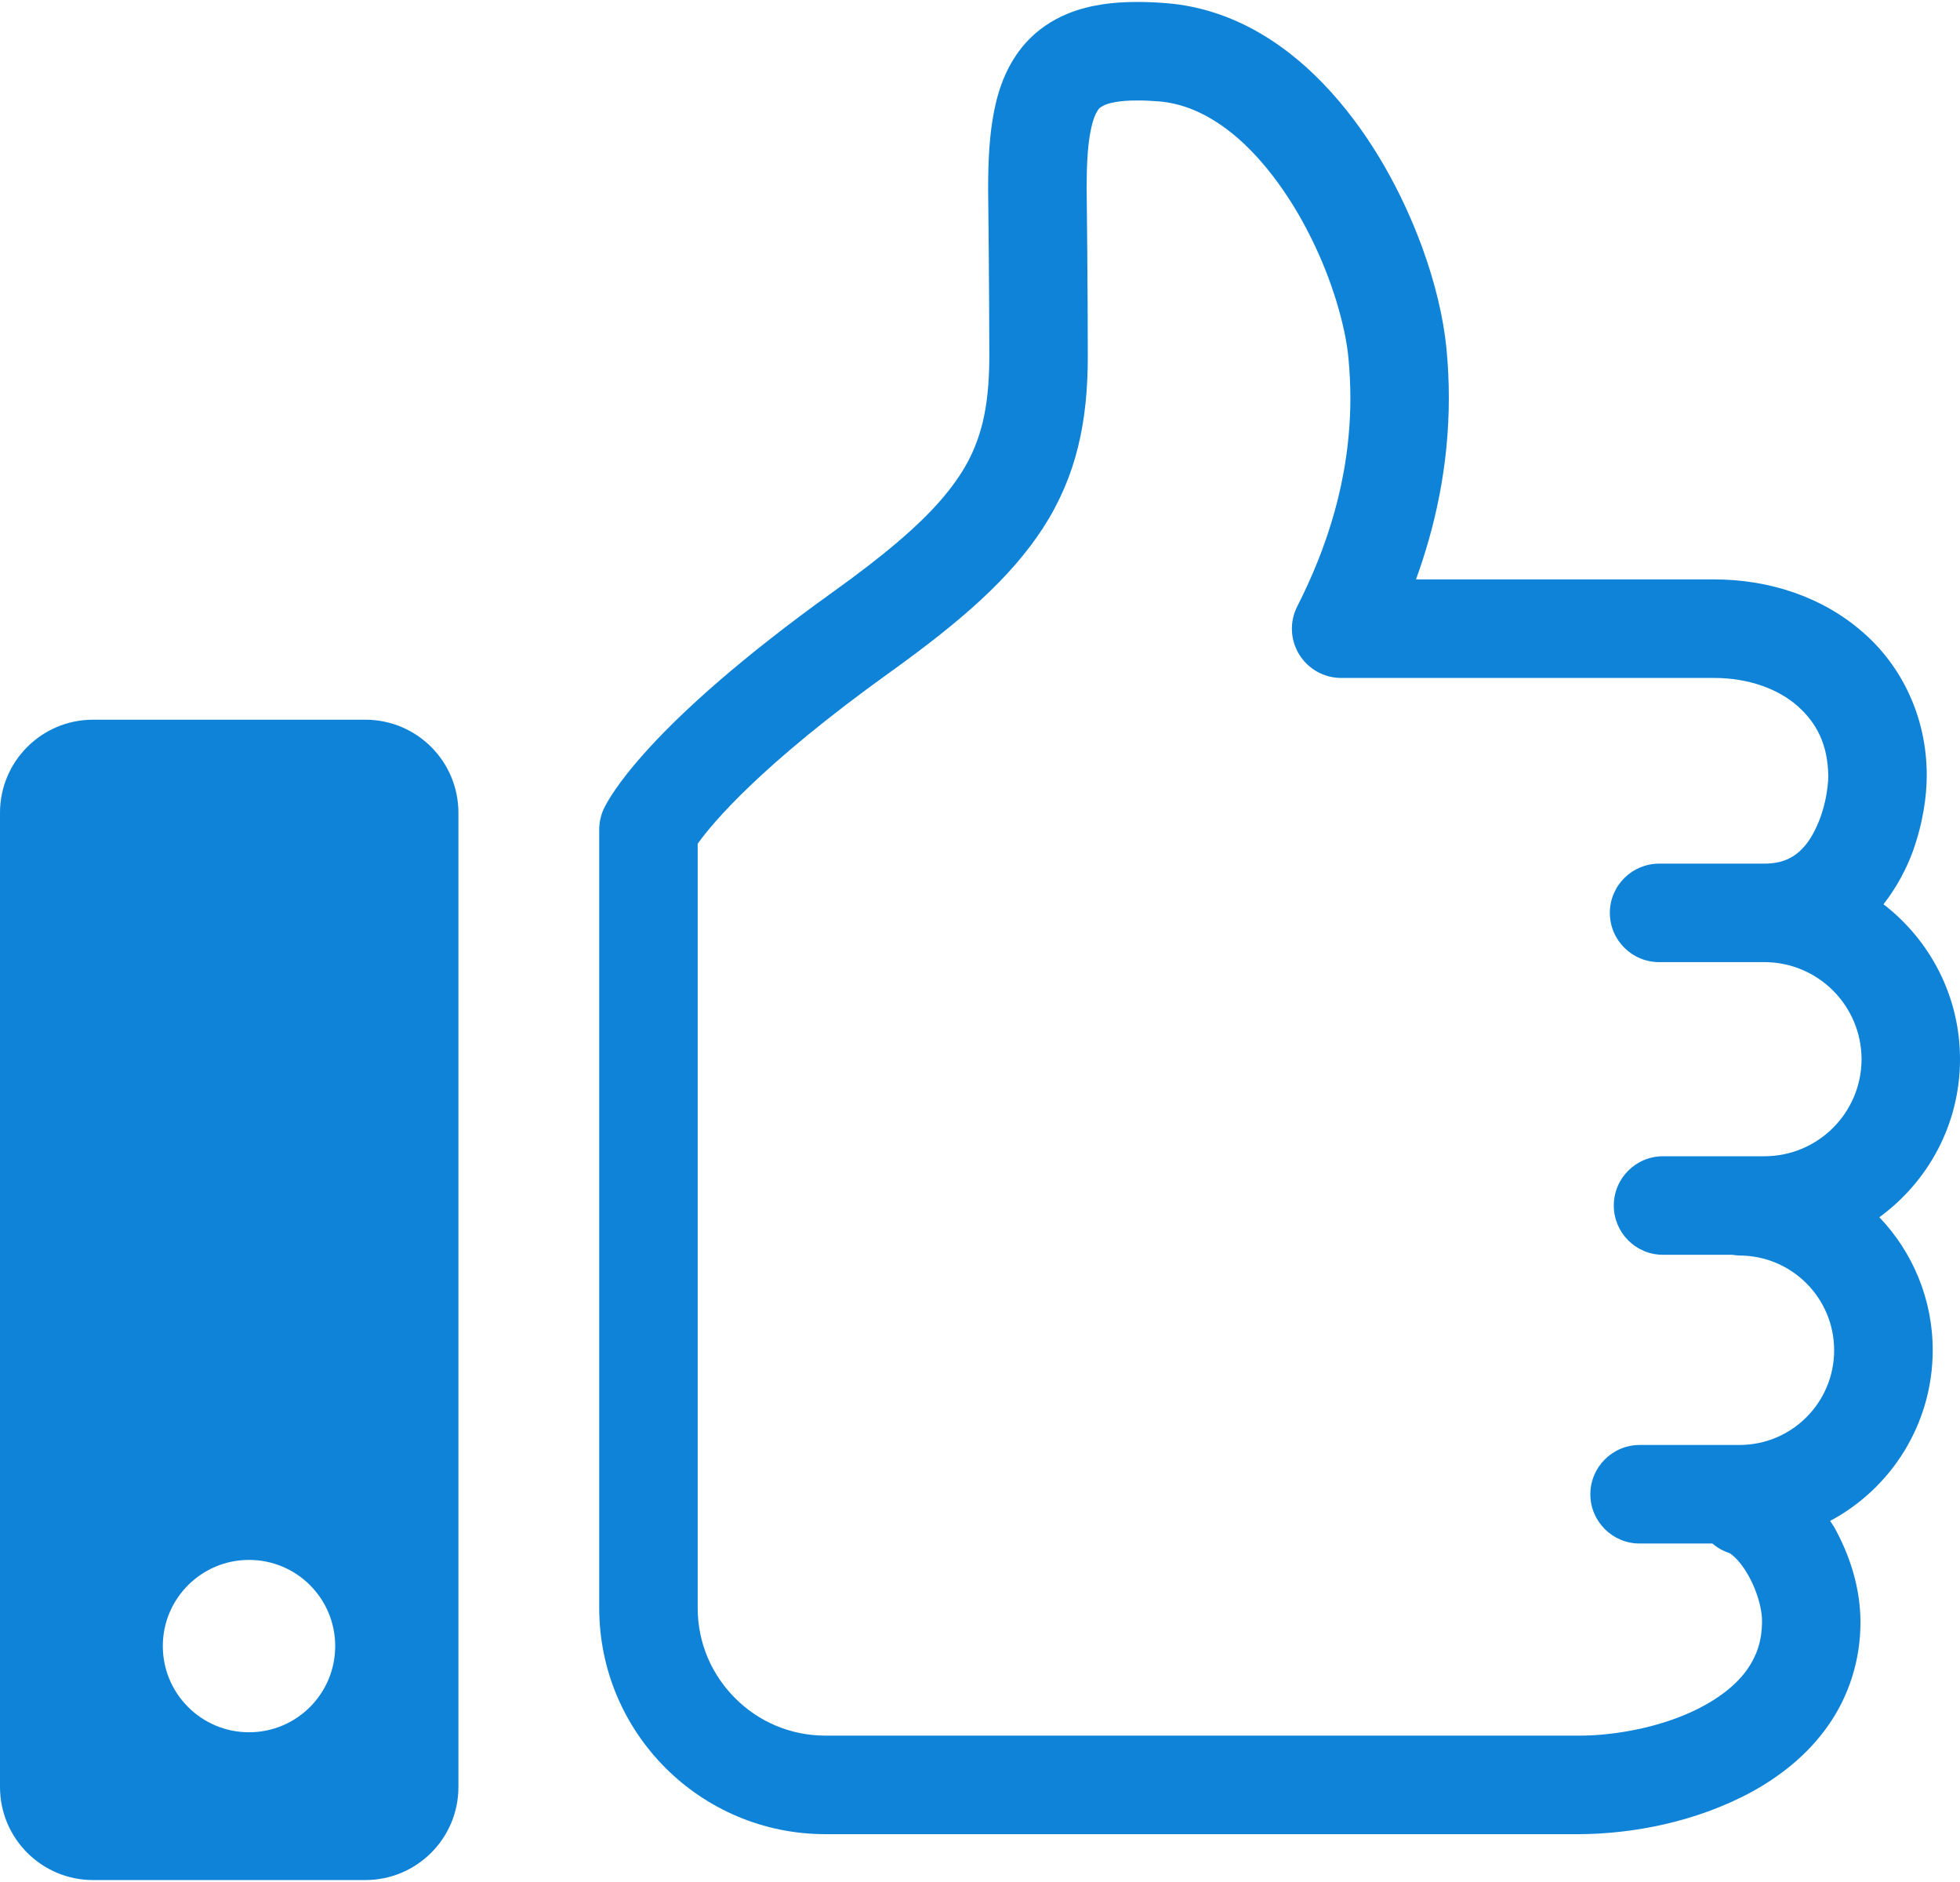
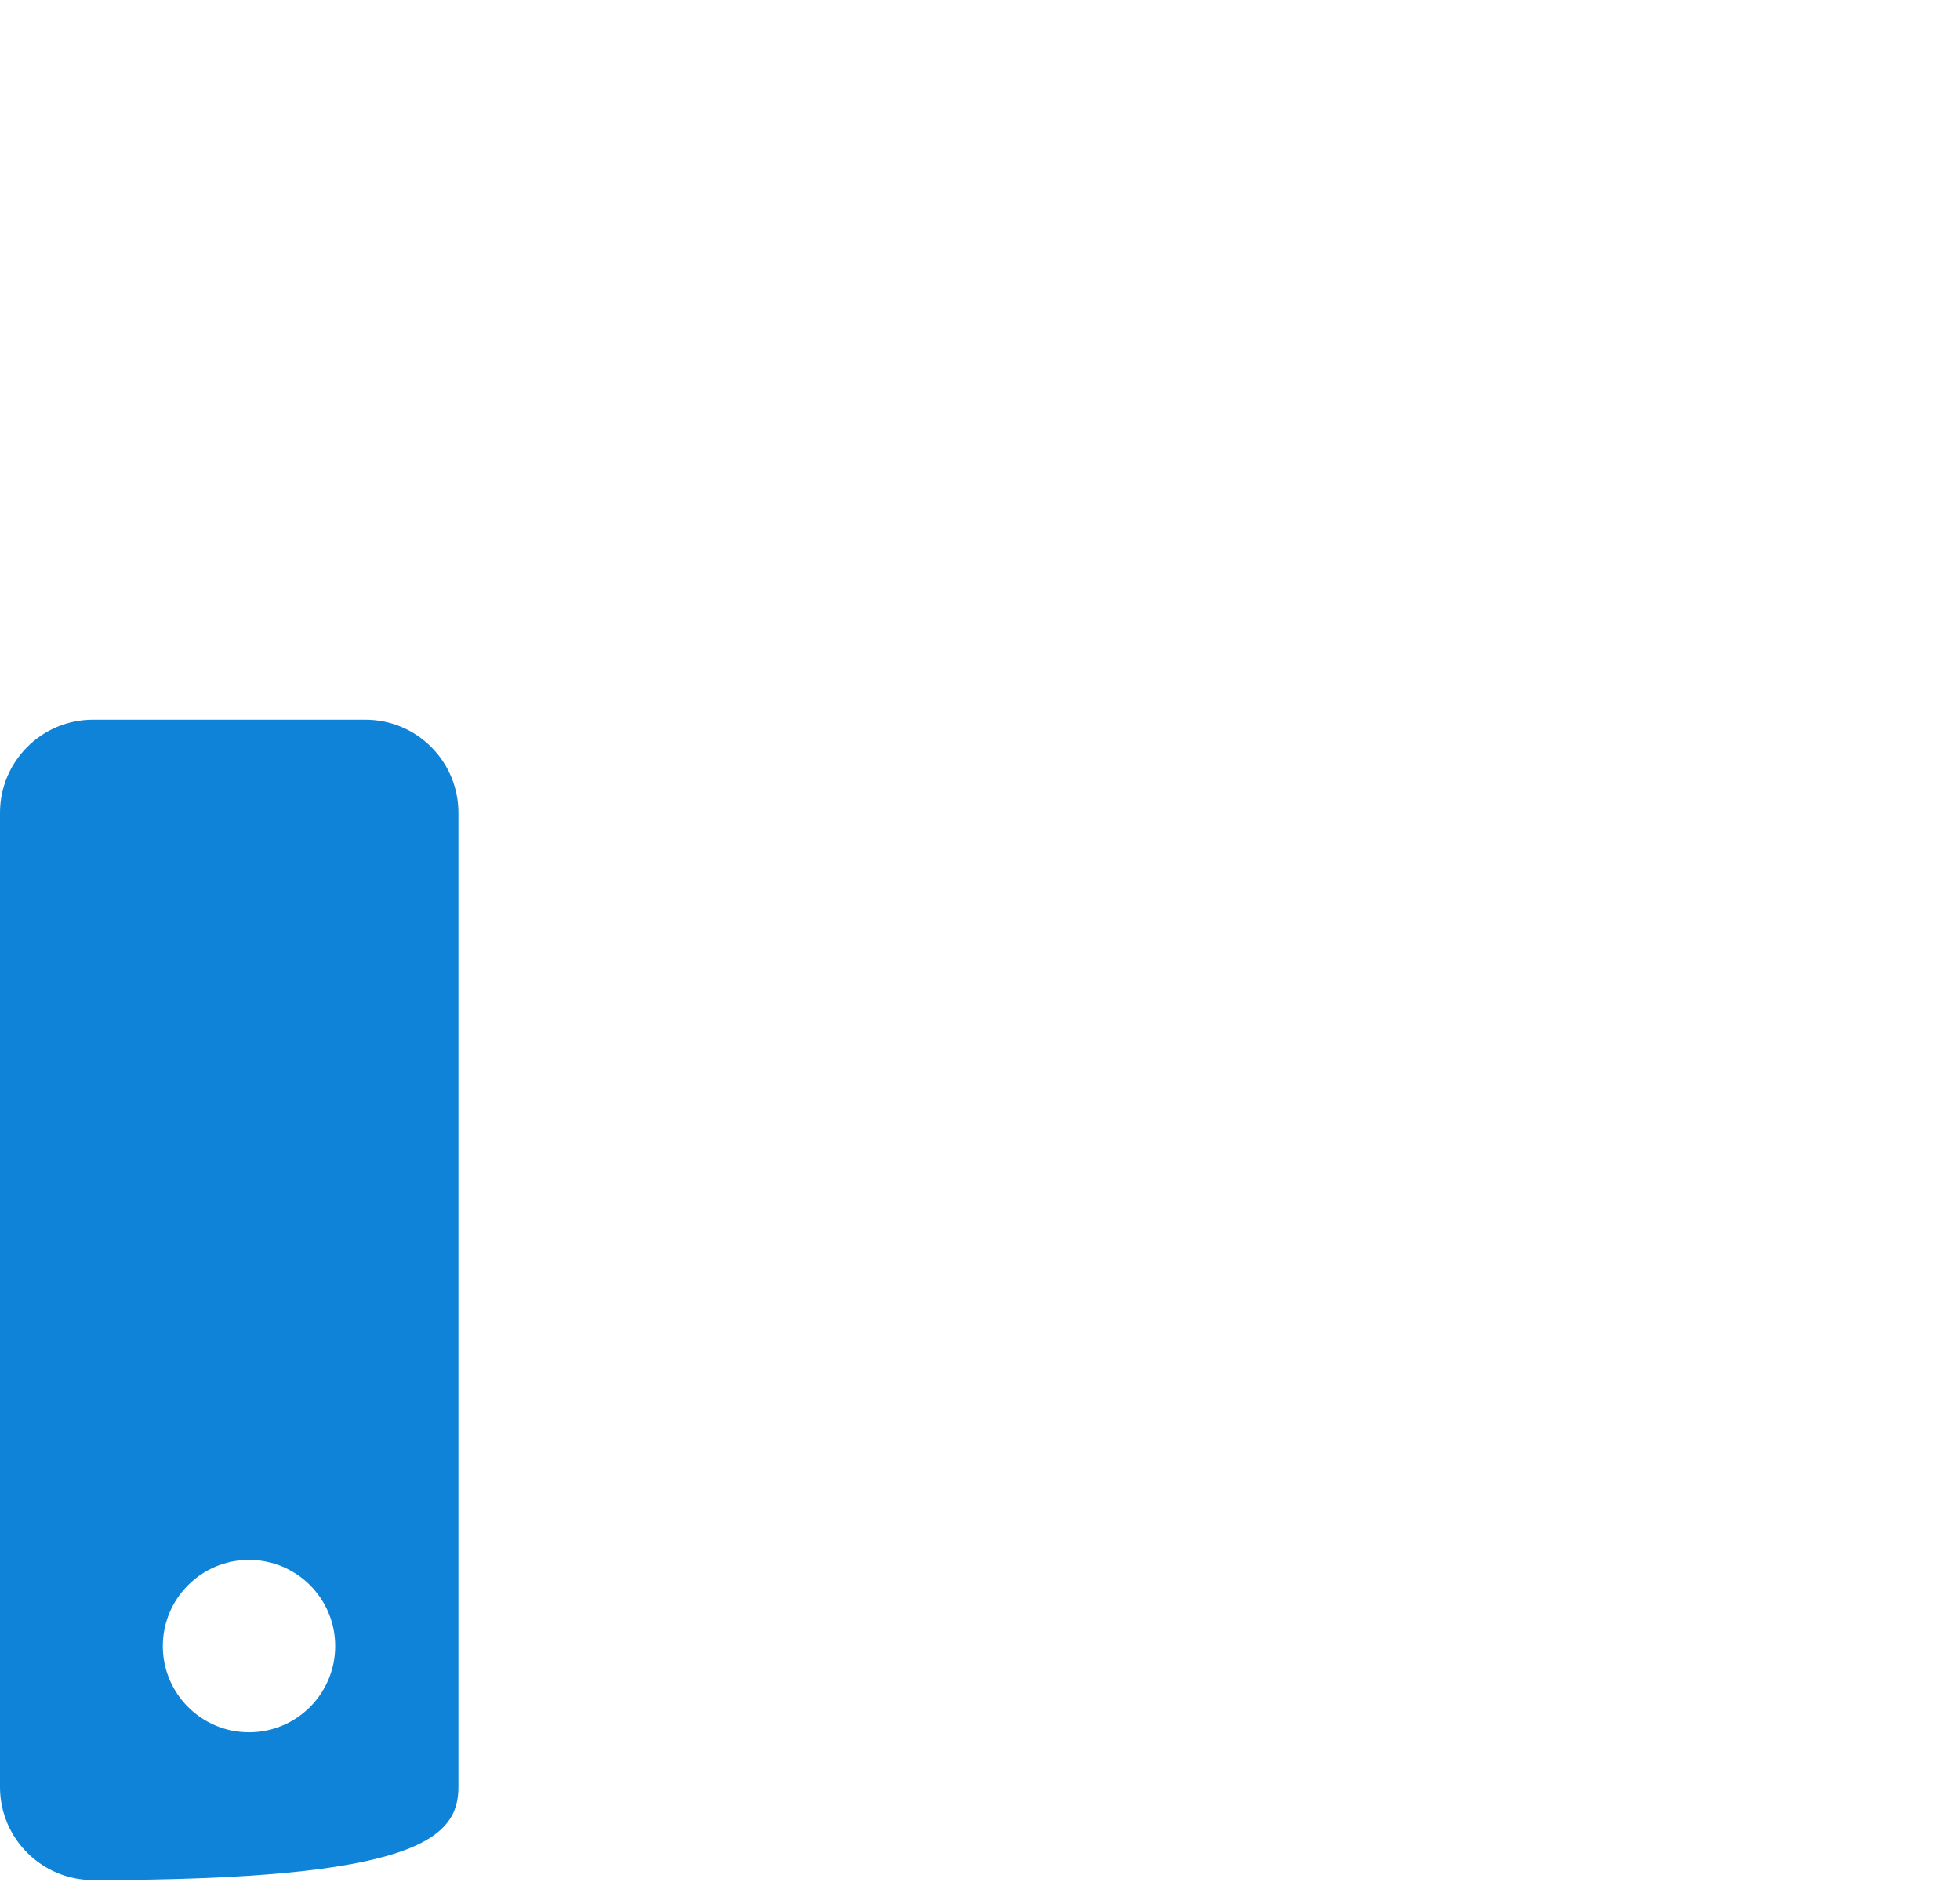
<svg xmlns="http://www.w3.org/2000/svg" width="800" height="768" viewBox="0 0 800 768" fill="none">
-   <path d="M149.122 293.692H37.989C17.017 293.692 0 310.684 0 331.681V729.241C0 750.187 17.017 767.205 37.989 767.205H149.122C170.119 767.205 187.111 750.187 187.111 729.241V331.681C187.109 310.684 170.117 293.692 149.122 293.692ZM101.636 706.9C82.227 706.9 66.455 691.153 66.455 671.719C66.455 652.309 82.227 636.562 101.636 636.562C121.094 636.562 136.817 652.309 136.817 671.719C136.817 691.153 121.094 706.9 101.636 706.9Z" fill="#0F83D7" />
-   <path d="M800 432.242C800 406.461 787.72 383.609 768.775 369.009C774.219 362.027 778.125 354.531 780.714 347.525C785.036 335.441 786.378 324.722 786.427 316.812C786.573 292.886 776.245 271.548 759.937 257.658C743.702 243.595 722.217 236.442 699.586 236.442H577.955C585.742 215.006 591.358 190.202 591.358 162.345C591.358 155.852 591.064 149.186 590.406 142.398C589.161 129.508 585.744 115.347 580.42 100.748C572.364 78.898 560.133 56.169 543.164 37.419C534.667 28.044 524.952 19.67 513.769 13.248C502.636 6.828 489.941 2.408 476.22 1.309C472.07 0.967 468.066 0.797 464.233 0.797C454.125 0.797 444.823 1.969 436.034 5.484C429.442 8.122 423.291 12.272 418.553 17.619C411.4 25.675 407.762 35.344 405.809 45.061C403.856 54.875 403.319 65.277 403.319 76.995V77.216C403.319 77.241 403.441 87.616 403.562 101.338C403.661 115.058 403.806 132.123 403.806 145.356C403.806 156.22 402.878 165.058 401.023 172.652C398.142 184.028 393.455 193.111 384.08 204C374.753 214.791 360.495 226.877 340.013 241.548C264.109 296.016 248.631 325.533 246.458 330.025C245.213 332.686 244.578 335.616 244.578 338.545V656.148C244.578 707.15 285.888 748.458 336.888 748.483H475.438H644.578C666.184 748.361 692.308 743.648 715.525 730.93C727.048 724.509 737.938 715.916 746.141 704.22C754.344 692.623 759.47 677.828 759.373 661.617C759.275 647.847 755.102 634.811 748.631 623.141C748.142 622.286 747.508 621.505 746.995 620.65C771.873 607.394 788.817 581.197 788.866 551.02C788.866 529.952 780.564 510.859 767.088 496.723C787.013 482.194 800 458.756 800 432.242ZM678.784 512.052H707.13C708.081 512.198 709.009 512.345 709.986 512.345C731.348 512.394 748.609 529.655 748.633 551.017C748.608 572.38 731.347 589.641 709.986 589.664H669.239C658.155 589.664 649.122 598.673 649.122 609.781C649.122 620.866 658.155 629.873 669.239 629.873H698.927C700.905 631.558 703.223 632.925 705.861 633.755L705.886 633.78C706.203 633.902 707.619 634.855 709.231 636.684C711.722 639.37 714.505 643.911 716.361 648.672C718.266 653.408 719.242 658.412 719.194 661.611C719.145 669.862 716.997 675.648 713.236 681.142C707.62 689.272 696.903 696.523 683.841 701.284C670.902 706.07 656.008 708.316 644.583 708.267H475.442H336.892C322.439 708.242 309.523 702.481 300.052 692.984C290.578 683.511 284.769 670.597 284.769 656.144V344.303C290.628 336.075 310.306 312.297 363.431 274.211C392.289 253.459 412.358 236.052 425.809 215.323C432.475 204.997 437.211 193.912 440.042 182.267C442.923 170.573 443.997 158.414 443.997 145.353C443.997 118.864 443.558 78.166 443.533 76.895C443.508 67.716 443.948 60.269 444.875 54.922C445.534 50.917 446.438 48.134 447.219 46.523C448.538 44.106 448.684 44.058 450.417 43.081C452.15 42.178 456.497 40.958 464.236 41.006C466.823 40.981 469.73 41.105 473 41.372C482.473 42.153 491.506 45.913 500.466 52.53C513.82 62.394 526.173 78.945 534.963 96.719C543.85 114.395 549.22 133.389 550.392 146.206C550.905 151.723 551.173 157.095 551.173 162.344C551.173 195.816 541.188 224.428 529.494 247.452C526.32 253.653 526.613 261.098 530.275 267.056C533.938 273.014 540.406 276.652 547.414 276.652H699.587C713.82 276.652 725.734 281.169 733.645 288.053C741.506 295.036 746.097 303.848 746.244 316.812C746.244 318.522 745.902 322.647 744.925 327.017C743.459 333.706 740.334 341.055 736.428 345.45C734.45 347.697 732.423 349.283 729.983 350.455C727.566 351.578 724.611 352.408 720.169 352.433H677.2C666.116 352.433 657.083 361.417 657.083 372.525C657.083 383.633 666.116 392.617 677.2 392.617H720.169C742.069 392.666 759.769 410.366 759.817 432.241C759.769 454.116 742.069 471.816 720.169 471.841H678.788C667.68 471.841 658.695 480.85 658.695 491.958C658.692 503.044 667.677 512.052 678.784 512.052Z" fill="#0F83D7" />
+   <path d="M149.122 293.692H37.989C17.017 293.692 0 310.684 0 331.681V729.241C0 750.187 17.017 767.205 37.989 767.205C170.119 767.205 187.111 750.187 187.111 729.241V331.681C187.109 310.684 170.117 293.692 149.122 293.692ZM101.636 706.9C82.227 706.9 66.455 691.153 66.455 671.719C66.455 652.309 82.227 636.562 101.636 636.562C121.094 636.562 136.817 652.309 136.817 671.719C136.817 691.153 121.094 706.9 101.636 706.9Z" fill="#0F83D7" />
</svg>